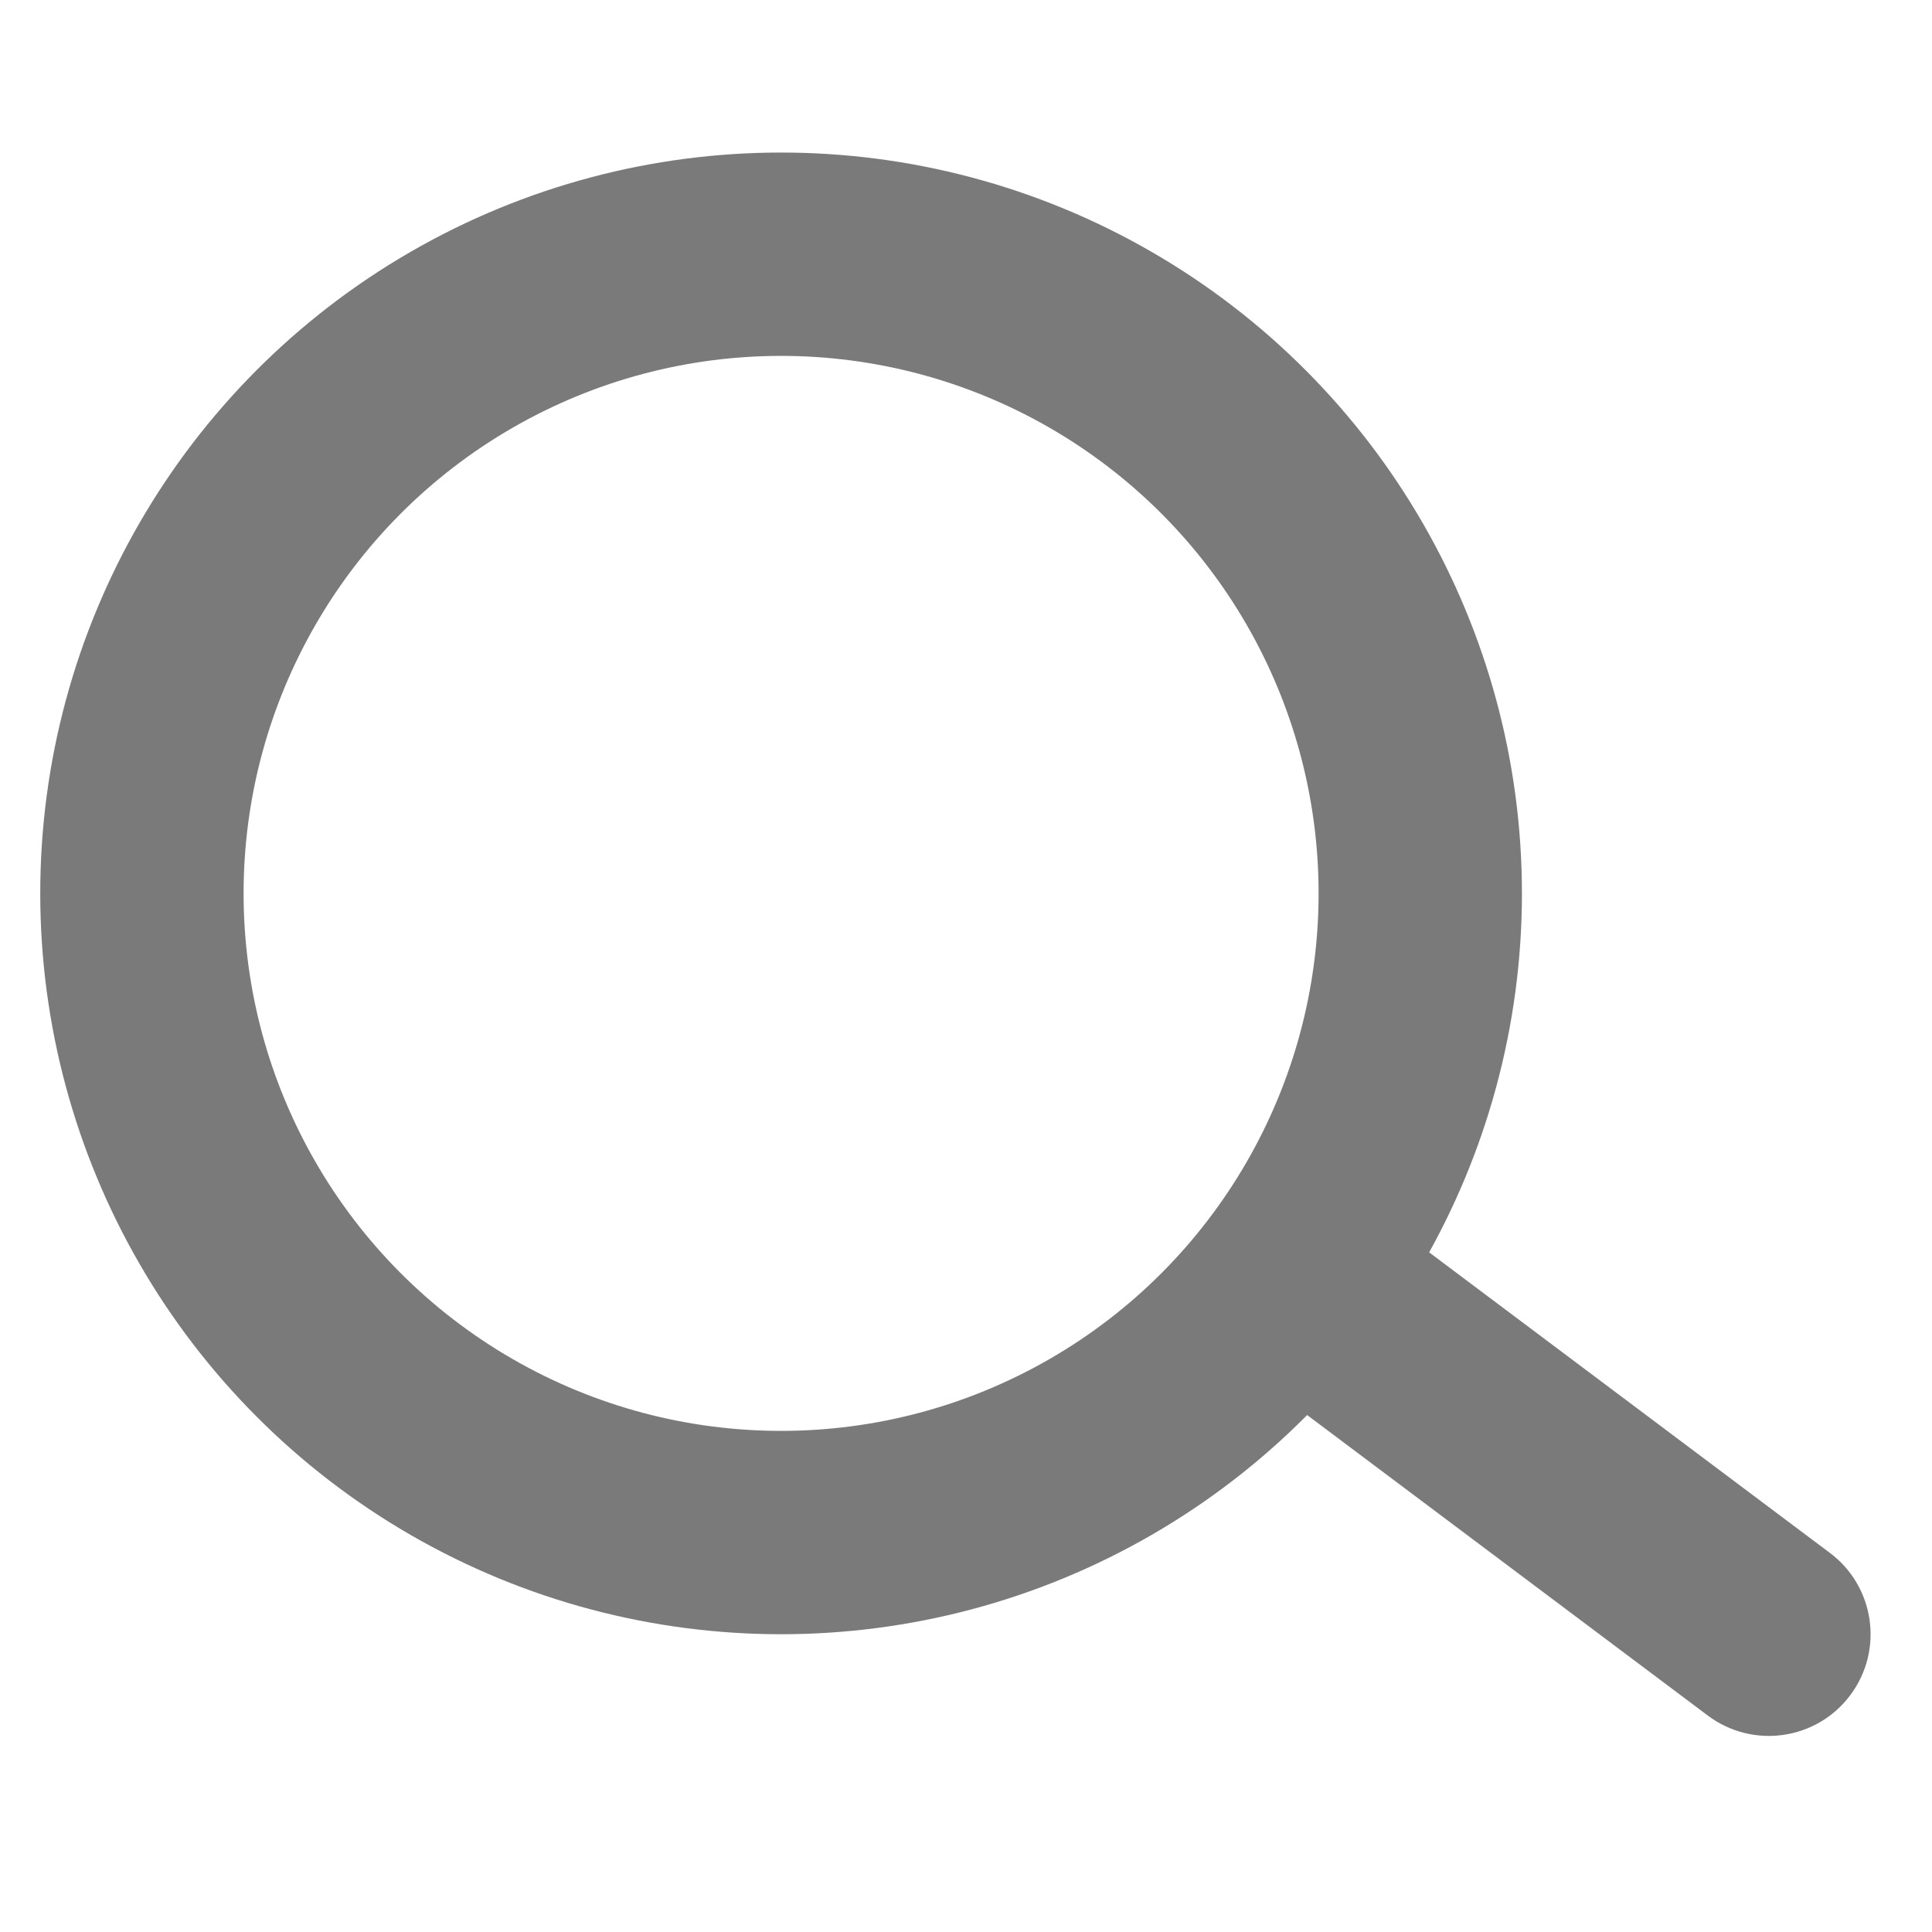
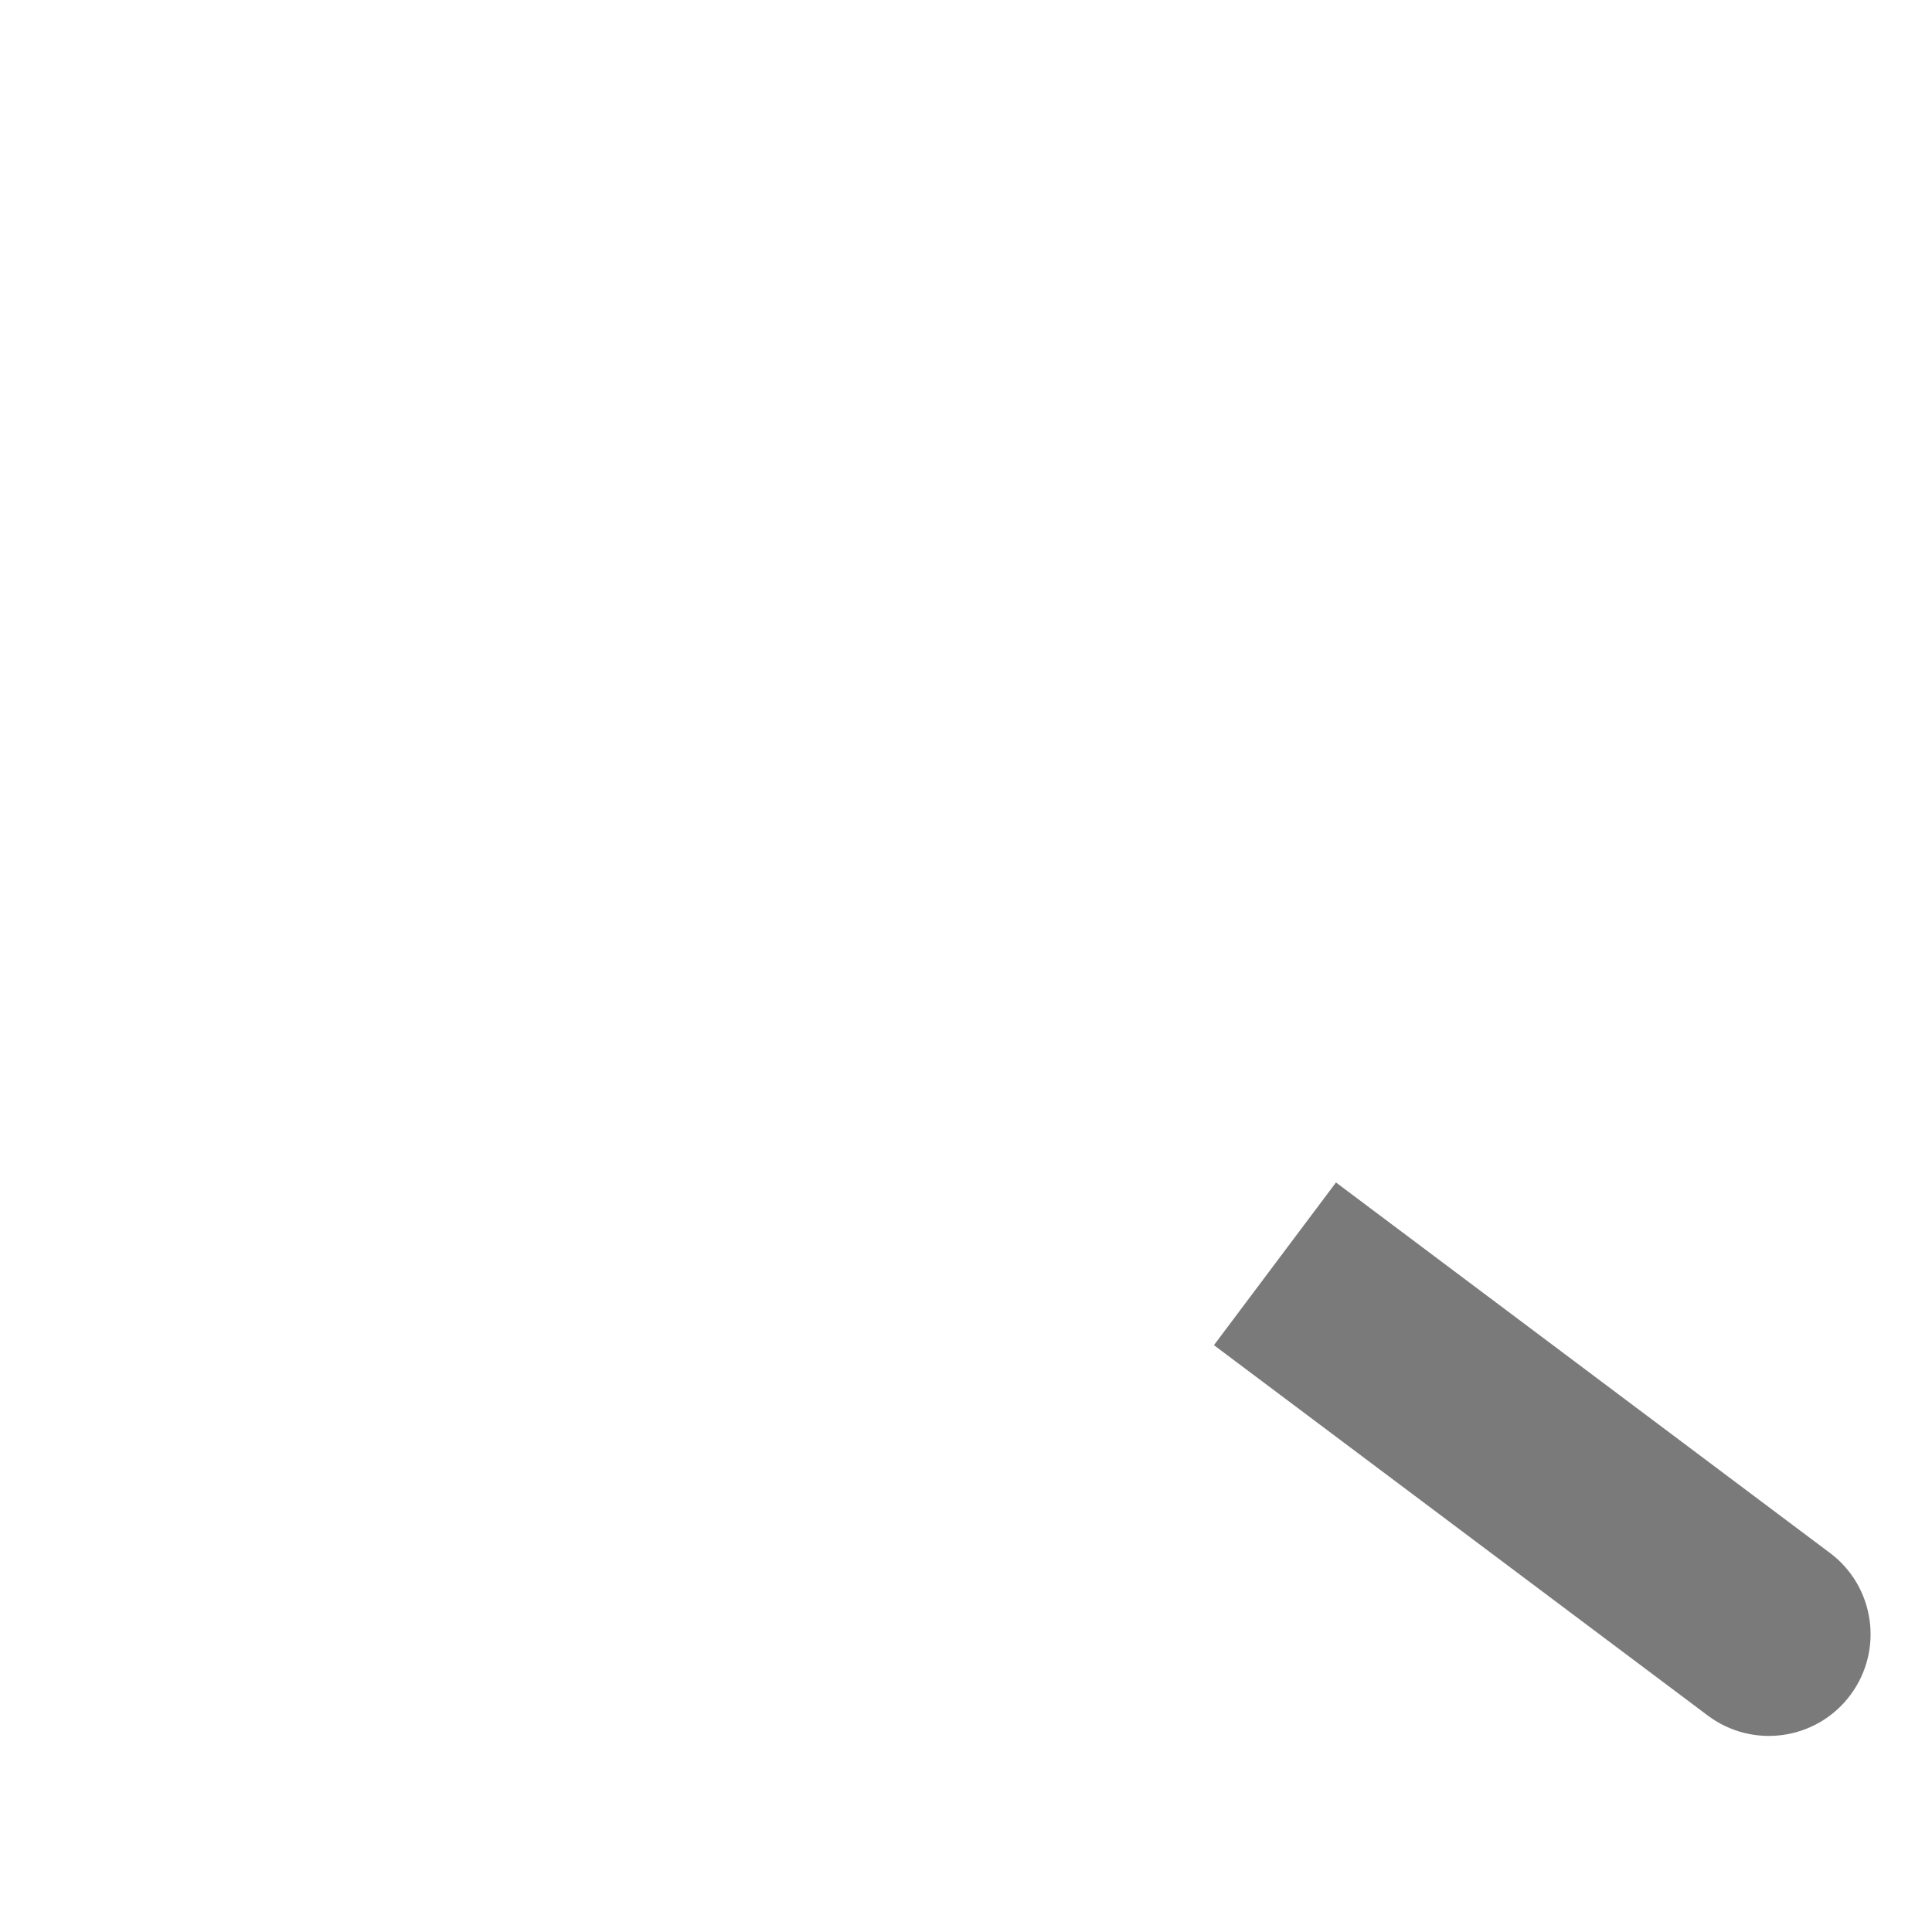
<svg xmlns="http://www.w3.org/2000/svg" width="24" height="24" viewBox="0 0 24 24" fill="none">
-   <circle cx="9.703" cy="11.098" r="7.94" stroke="#7A7A7A" stroke-width="2.526" stroke-linejoin="round" />
-   <path d="M21.216 21.312C21.774 21.73 22.566 21.617 22.984 21.059C23.403 20.501 23.29 19.709 22.732 19.291L21.216 21.312ZM15.08 16.71L21.216 21.312L22.732 19.291L16.596 14.689L15.08 16.71Z" fill="#7A7A7A" />
+   <path d="M21.216 21.312C21.774 21.73 22.566 21.617 22.984 21.059C23.403 20.501 23.29 19.709 22.732 19.291L21.216 21.312ZM15.08 16.71L21.216 21.312L22.732 19.291L16.596 14.689Z" fill="#7A7A7A" />
</svg>